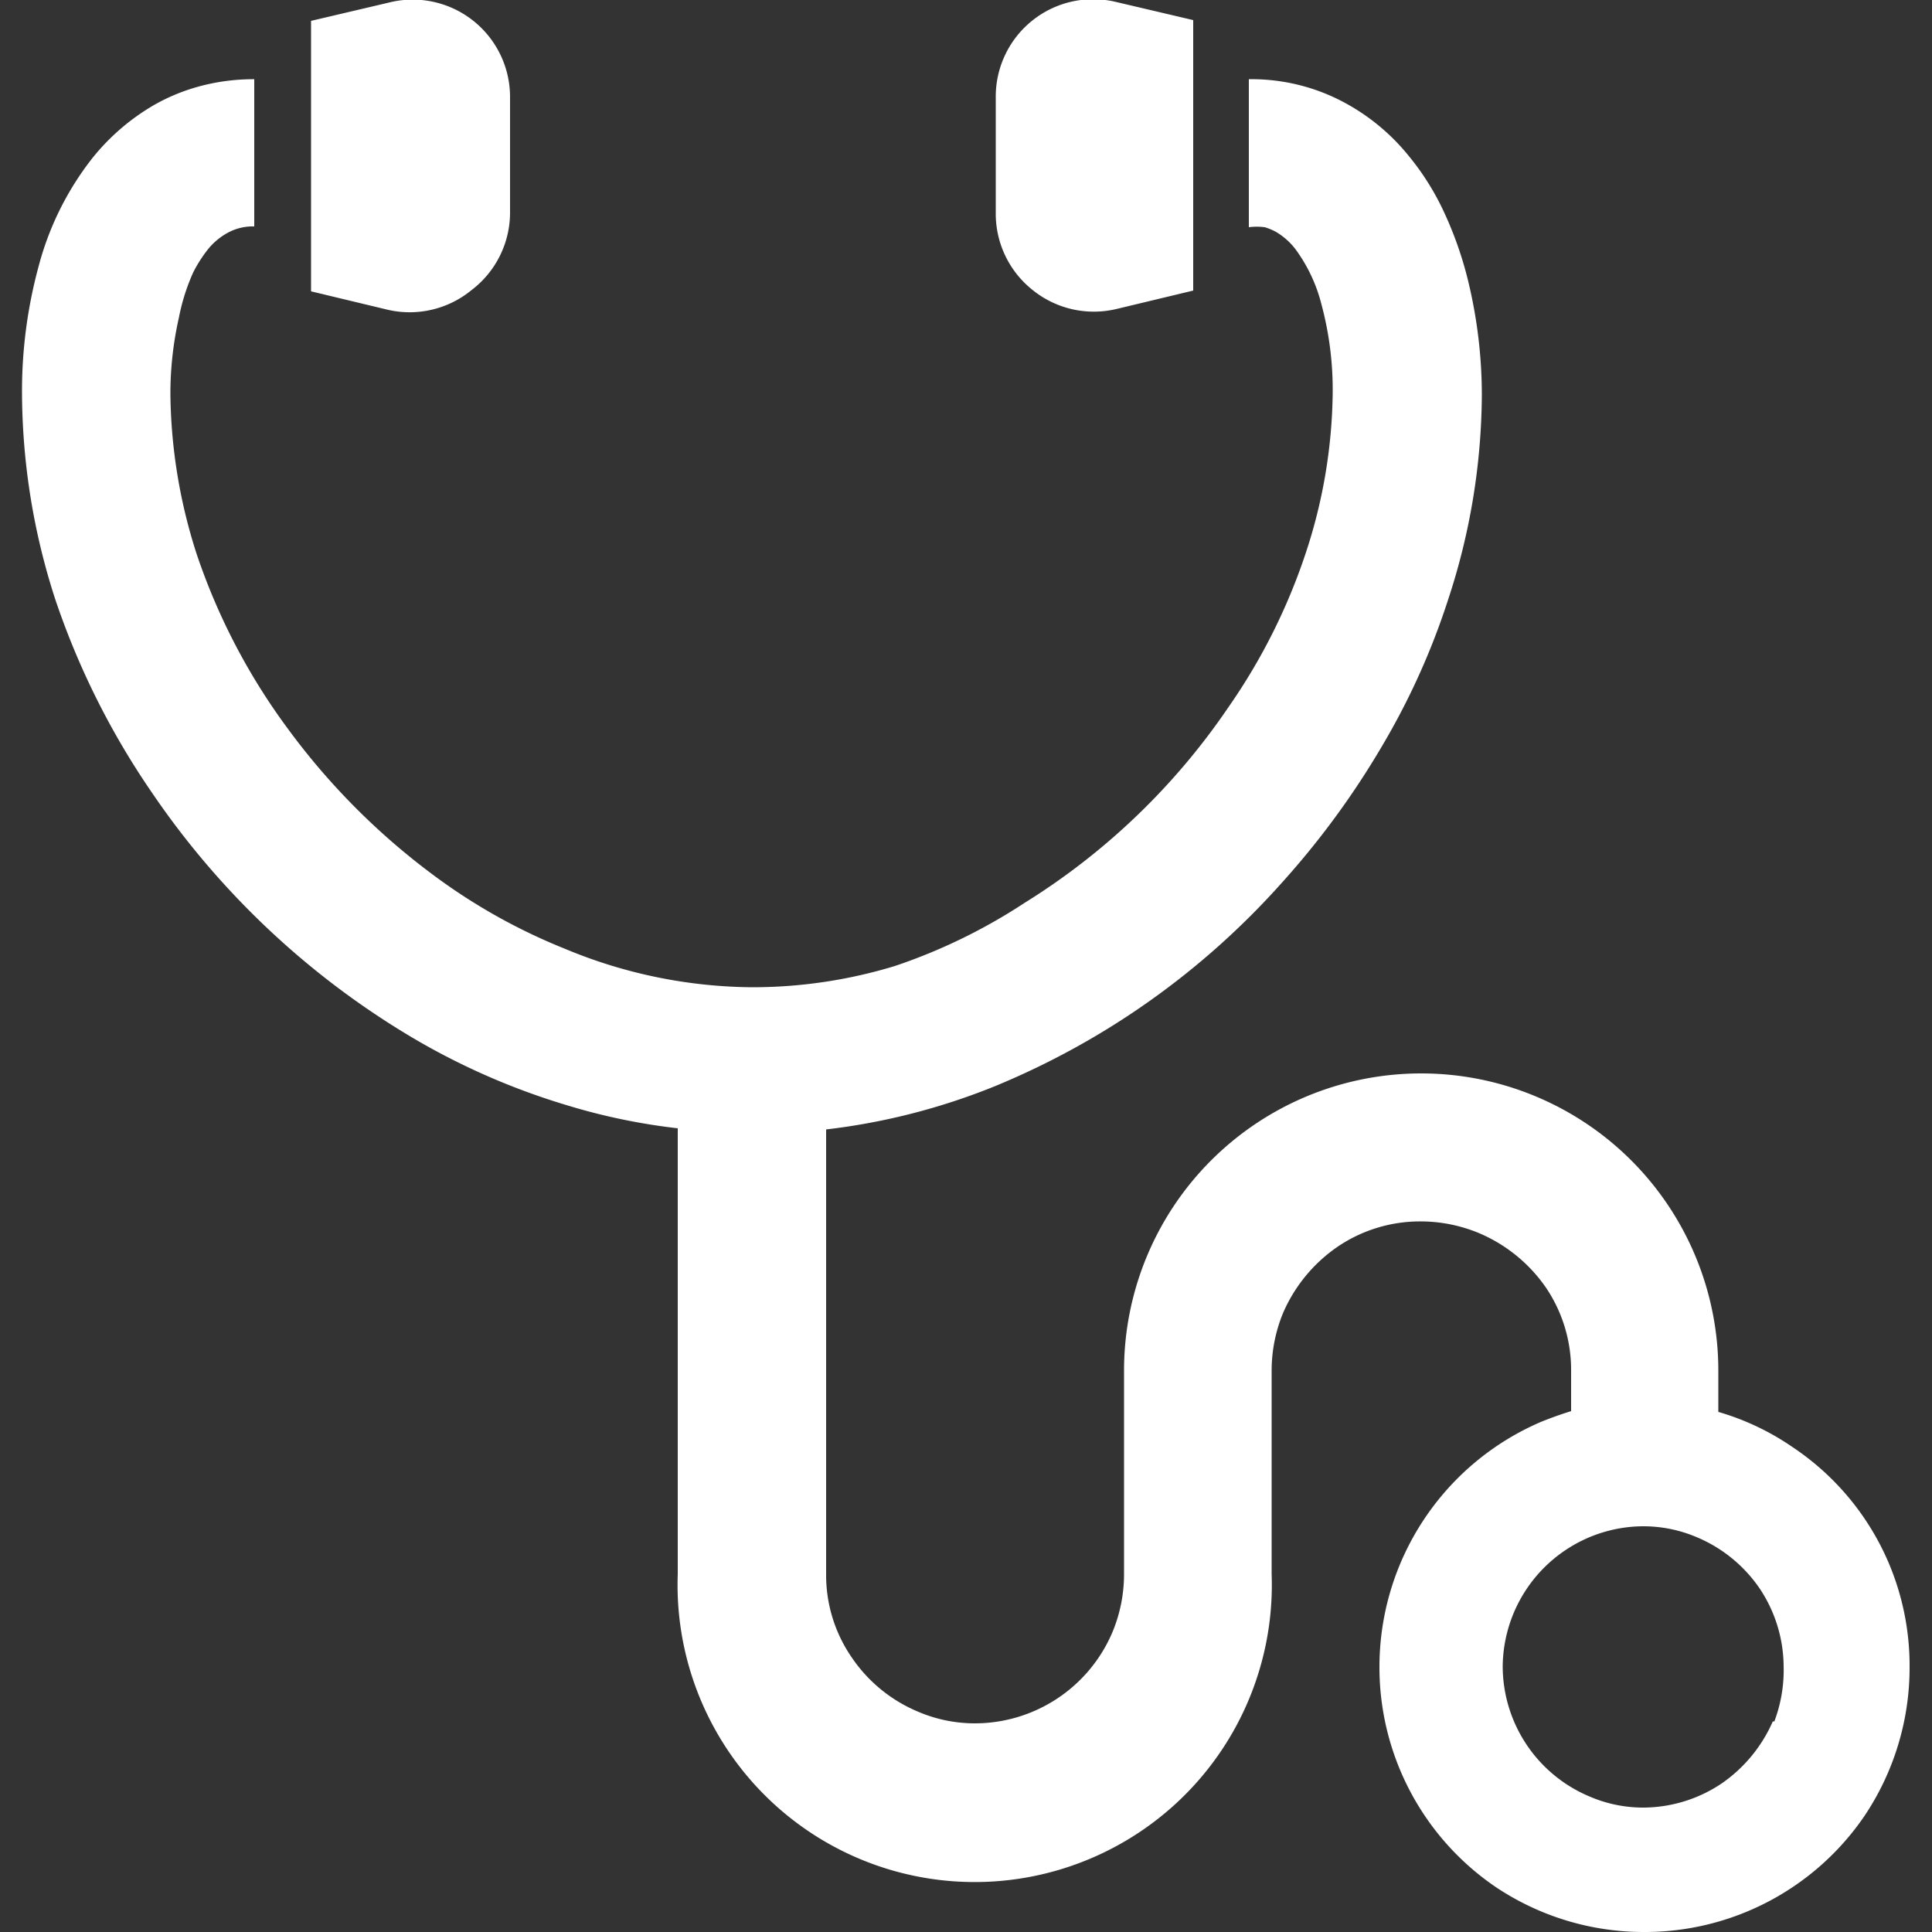
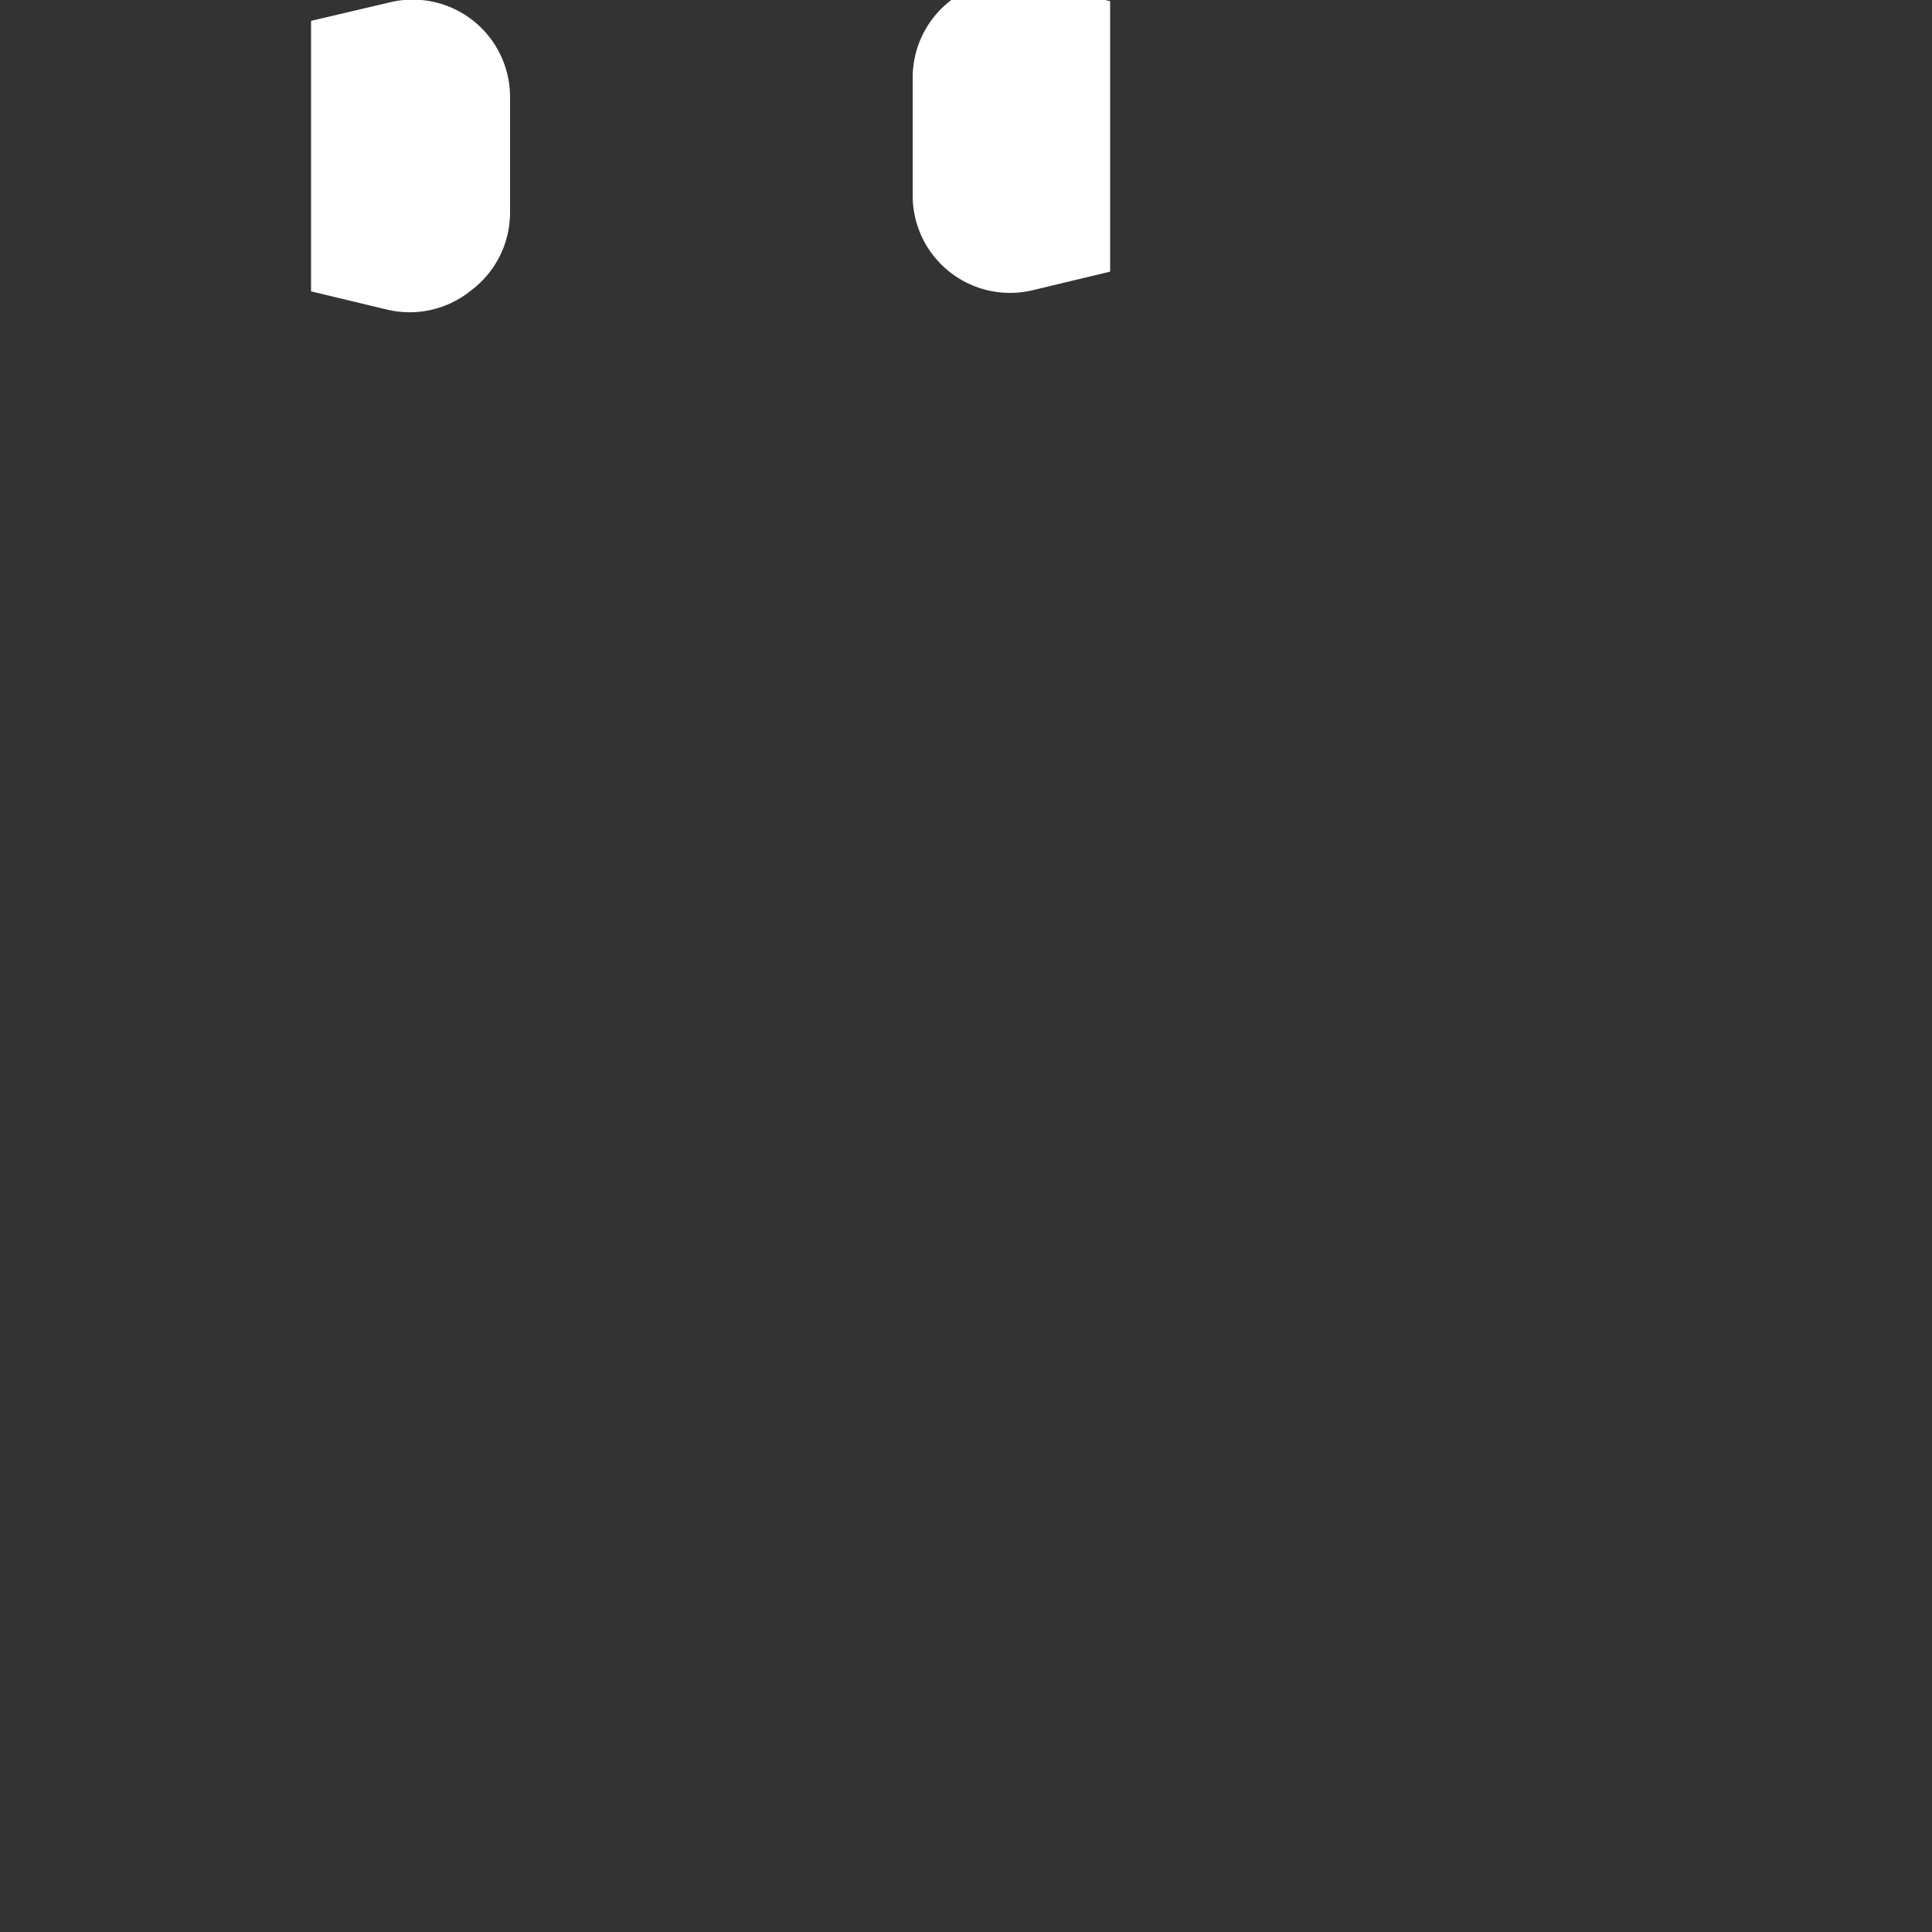
<svg xmlns="http://www.w3.org/2000/svg" viewBox="0 0 50 50">
  <rect x="0" y="0" width="50" height="50" fill="#333333" stroke="none" />
  <defs>
    <style>
      .cls-1 {
        fill: none;
      }

      .cls-2 {
        fill: #fff;
      }
    </style>
  </defs>
  <g id="text">
    <g>
-       <rect class="cls-1" width="50" height="50" />
      <g>
-         <path class="cls-2" d="M48.88,40.45a6.81,6.81,0,0,0-2.49-3,6.65,6.65,0,0,0-1.92-.91V35.47a7.69,7.69,0,1,0-15.38,0v5.27a3.9,3.9,0,0,1-.3,1.5,3.87,3.87,0,0,1-3.55,2.36,3.73,3.73,0,0,1-1.5-.31,3.87,3.87,0,0,1-1.7-1.4,3.75,3.75,0,0,1-.66-2.15V29.23a16.81,16.81,0,0,0,4.37-1.12,20.31,20.31,0,0,0,7.42-5.26,21.59,21.59,0,0,0,2.59-3.53,18.71,18.71,0,0,0,1.72-3.81,17.16,17.16,0,0,0,.87-5.29A12.59,12.59,0,0,0,38,7.29a9.6,9.6,0,0,0-.7-1.95,6.75,6.75,0,0,0-.83-1.29,5.47,5.47,0,0,0-1.8-1.46,5.07,5.07,0,0,0-2.35-.54V5.88a1.64,1.64,0,0,1,.41,0,1.48,1.48,0,0,1,.29.12,1.77,1.77,0,0,1,.5.44,4.11,4.11,0,0,1,.68,1.44,8.51,8.51,0,0,1,.29,2.29,13.61,13.61,0,0,1-.69,4.12,15.48,15.48,0,0,1-2,4,17.58,17.58,0,0,1-5.29,5.08A14.55,14.55,0,0,1,23.16,25a12.65,12.65,0,0,1-3.7.55,12.79,12.79,0,0,1-4.85-1,15.08,15.08,0,0,1-3.24-1.79,17.91,17.91,0,0,1-3.92-3.9,16.35,16.35,0,0,1-2.36-4.52,13.89,13.89,0,0,1-.68-4.12,8.92,8.92,0,0,1,.22-2A5.29,5.29,0,0,1,5,7.05a3.53,3.53,0,0,1,.36-.57A1.7,1.7,0,0,1,5.94,6a1.35,1.35,0,0,1,.64-.14V2.05a5.37,5.37,0,0,0-1.44.19A5,5,0,0,0,4,2.71,5.73,5.73,0,0,0,2.4,4.08,7.71,7.71,0,0,0,1,6.89a12.3,12.3,0,0,0-.43,3.33,17.44,17.44,0,0,0,.86,5.29,20.18,20.18,0,0,0,2.5,5,21.26,21.26,0,0,0,6.47,6.18,18,18,0,0,0,4.26,1.91,16,16,0,0,0,2.88.6V40.74a7.69,7.69,0,1,0,15.37,0V35.47a3.9,3.9,0,0,1,.3-1.5,4,4,0,0,1,1.4-1.7,3.8,3.8,0,0,1,2.16-.66,3.94,3.94,0,0,1,1.5.3A4,4,0,0,1,40,33.31a3.8,3.8,0,0,1,.66,2.16v1.05c-.26.08-.51.17-.76.27a6.9,6.9,0,0,0-4.2,6.33,6.88,6.88,0,0,0,3,5.71A6.89,6.89,0,0,0,42.55,50a6.88,6.88,0,0,0,5.7-3,6.89,6.89,0,0,0,1.17-3.85A6.81,6.81,0,0,0,48.88,40.45Zm-3,4.1a3.8,3.8,0,0,1-1.33,1.61,3.66,3.66,0,0,1-2,.62,3.5,3.5,0,0,1-1.42-.29,3.66,3.66,0,0,1-2.24-3.37,3.66,3.66,0,0,1,1.62-3,3.64,3.64,0,0,1,2-.62,3.53,3.53,0,0,1,1.42.29,3.7,3.7,0,0,1,1.61,1.32,3.66,3.66,0,0,1,.62,2A3.76,3.76,0,0,1,45.92,44.55Z" />
        <path class="cls-2" d="M12.2,7.51a2.52,2.52,0,0,0,1-2v-3A2.52,2.52,0,0,0,10.05.07l-2,.47v7l2,.48A2.52,2.52,0,0,0,12.2,7.51Z" />
-         <path class="cls-2" d="M26.73,7.51A2.52,2.52,0,0,0,28.88,8l2-.48v-7l-2-.47a2.52,2.52,0,0,0-3.11,2.46v3A2.52,2.52,0,0,0,26.73,7.51Z" />
+         <path class="cls-2" d="M26.73,7.51l2-.48v-7l-2-.47a2.52,2.52,0,0,0-3.11,2.46v3A2.52,2.52,0,0,0,26.73,7.51Z" />
      </g>
    </g>
  </g>
</svg>